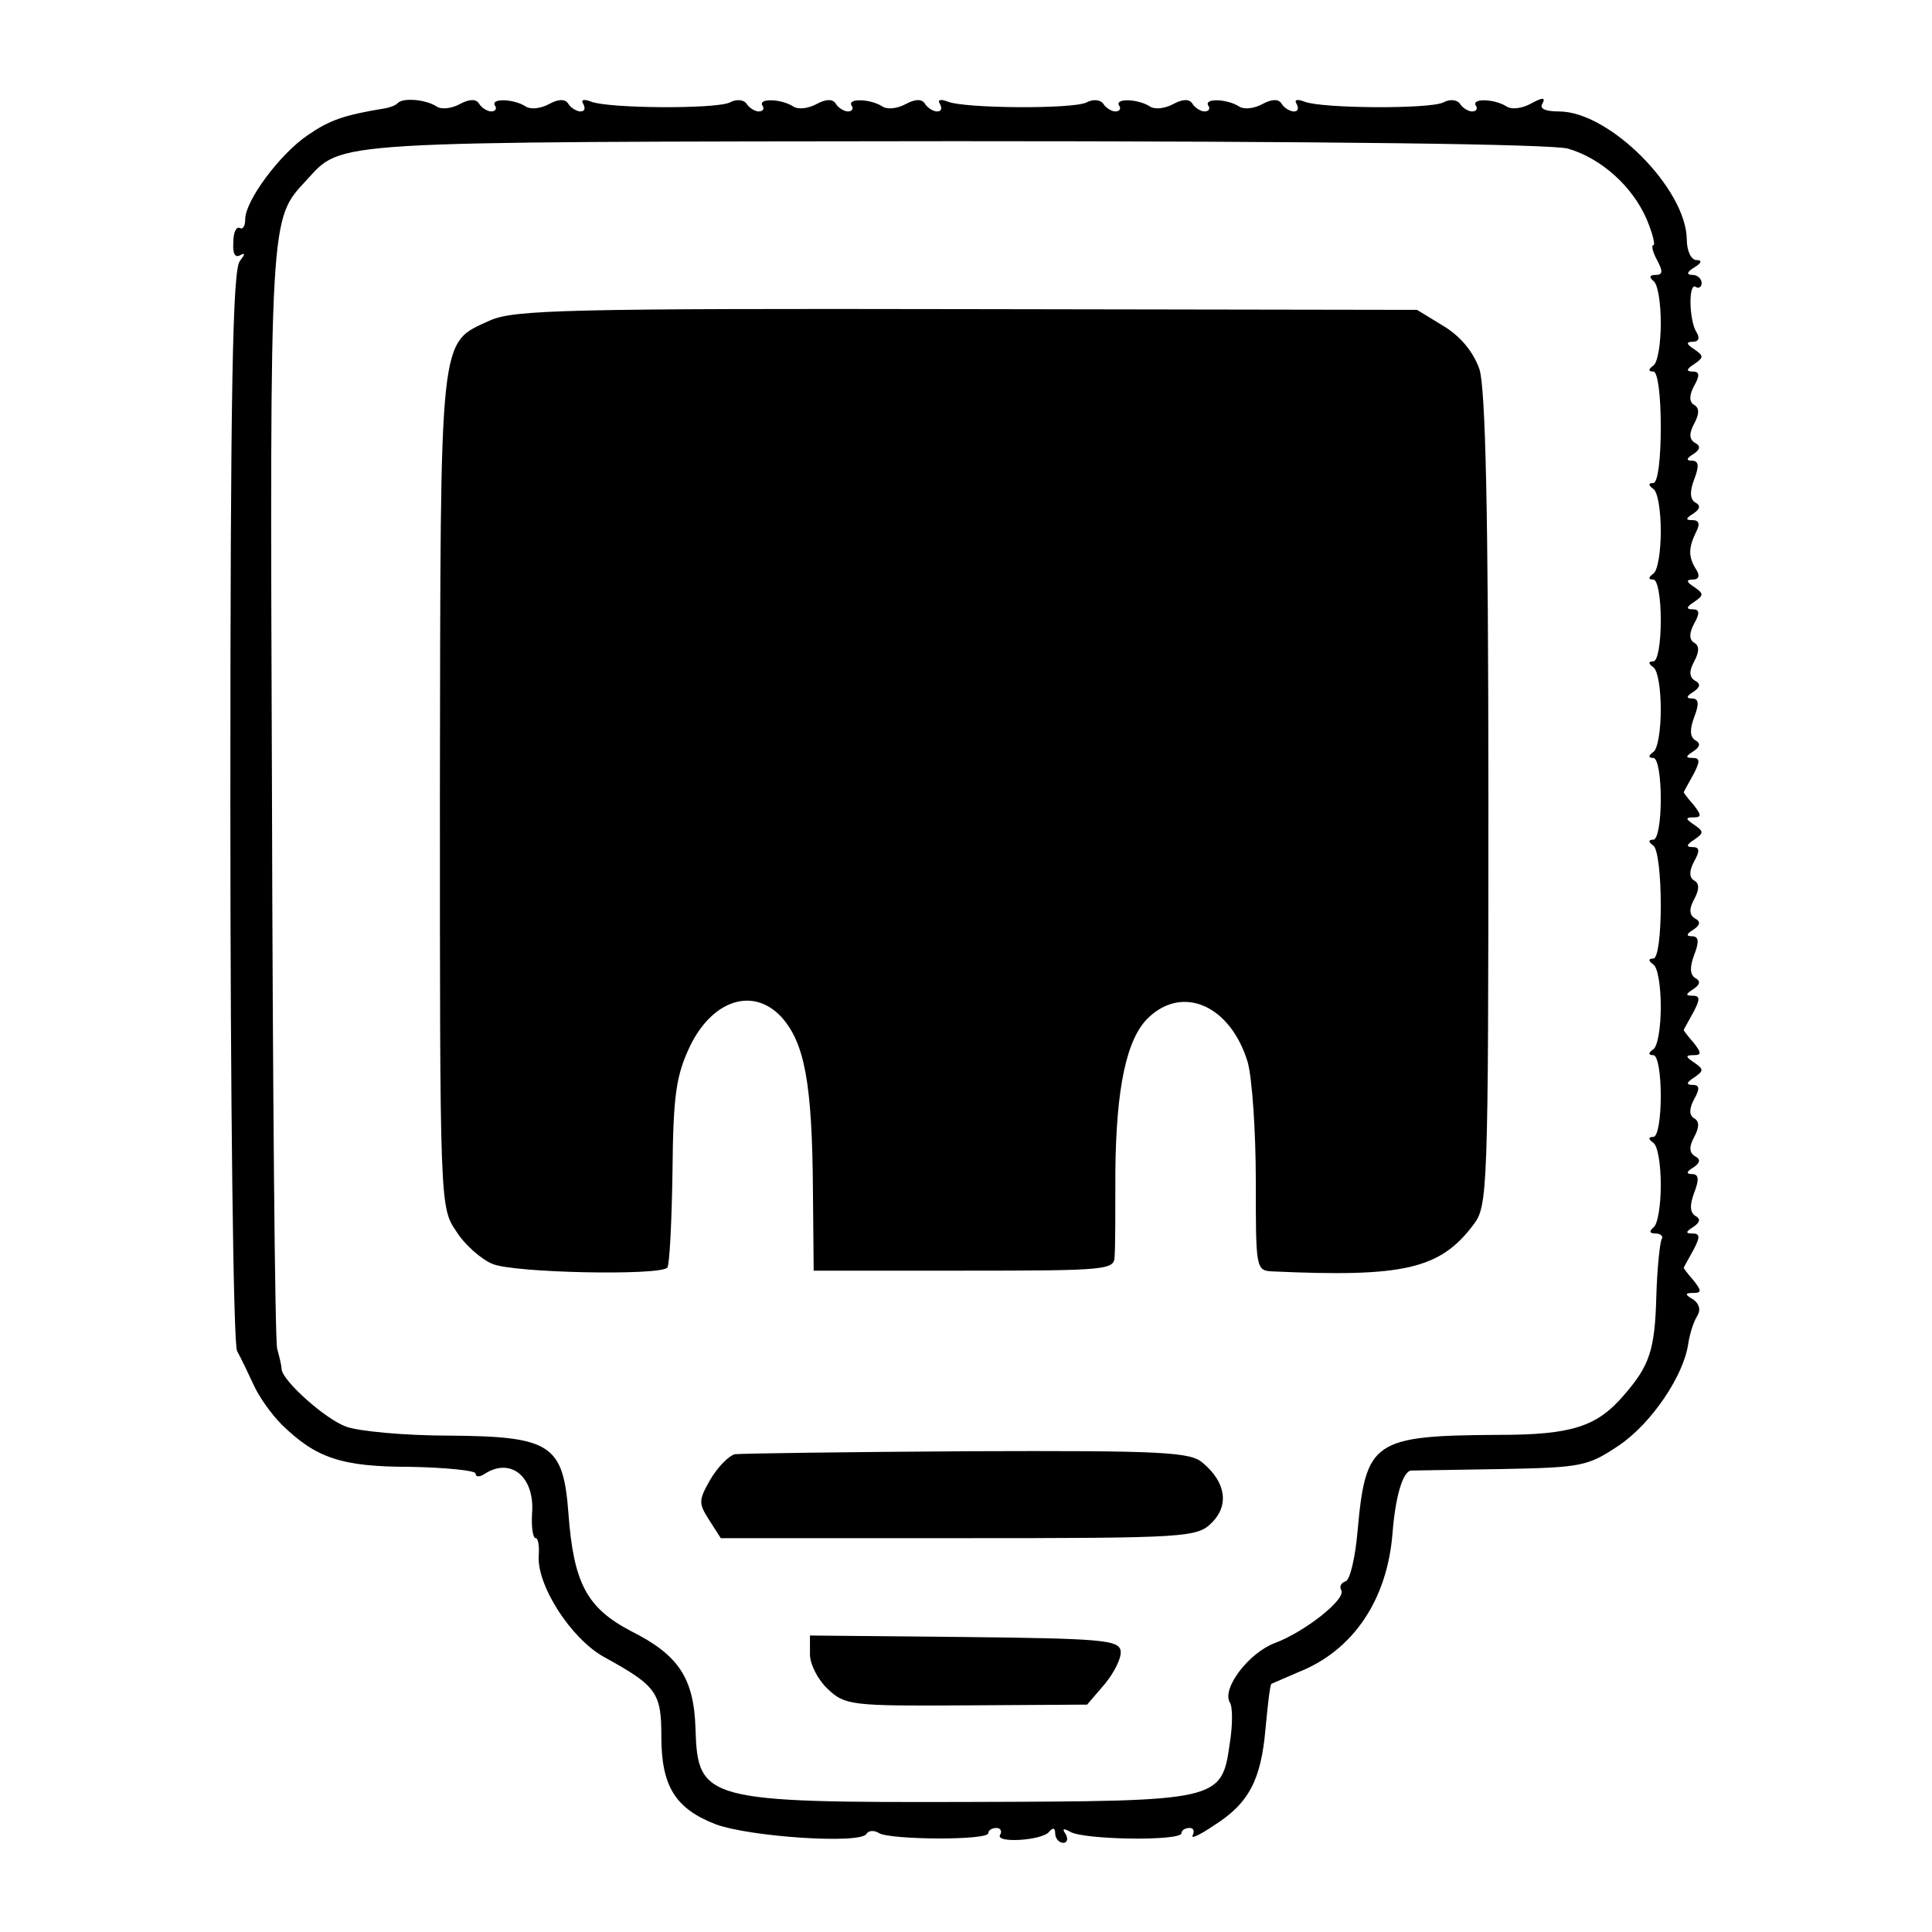
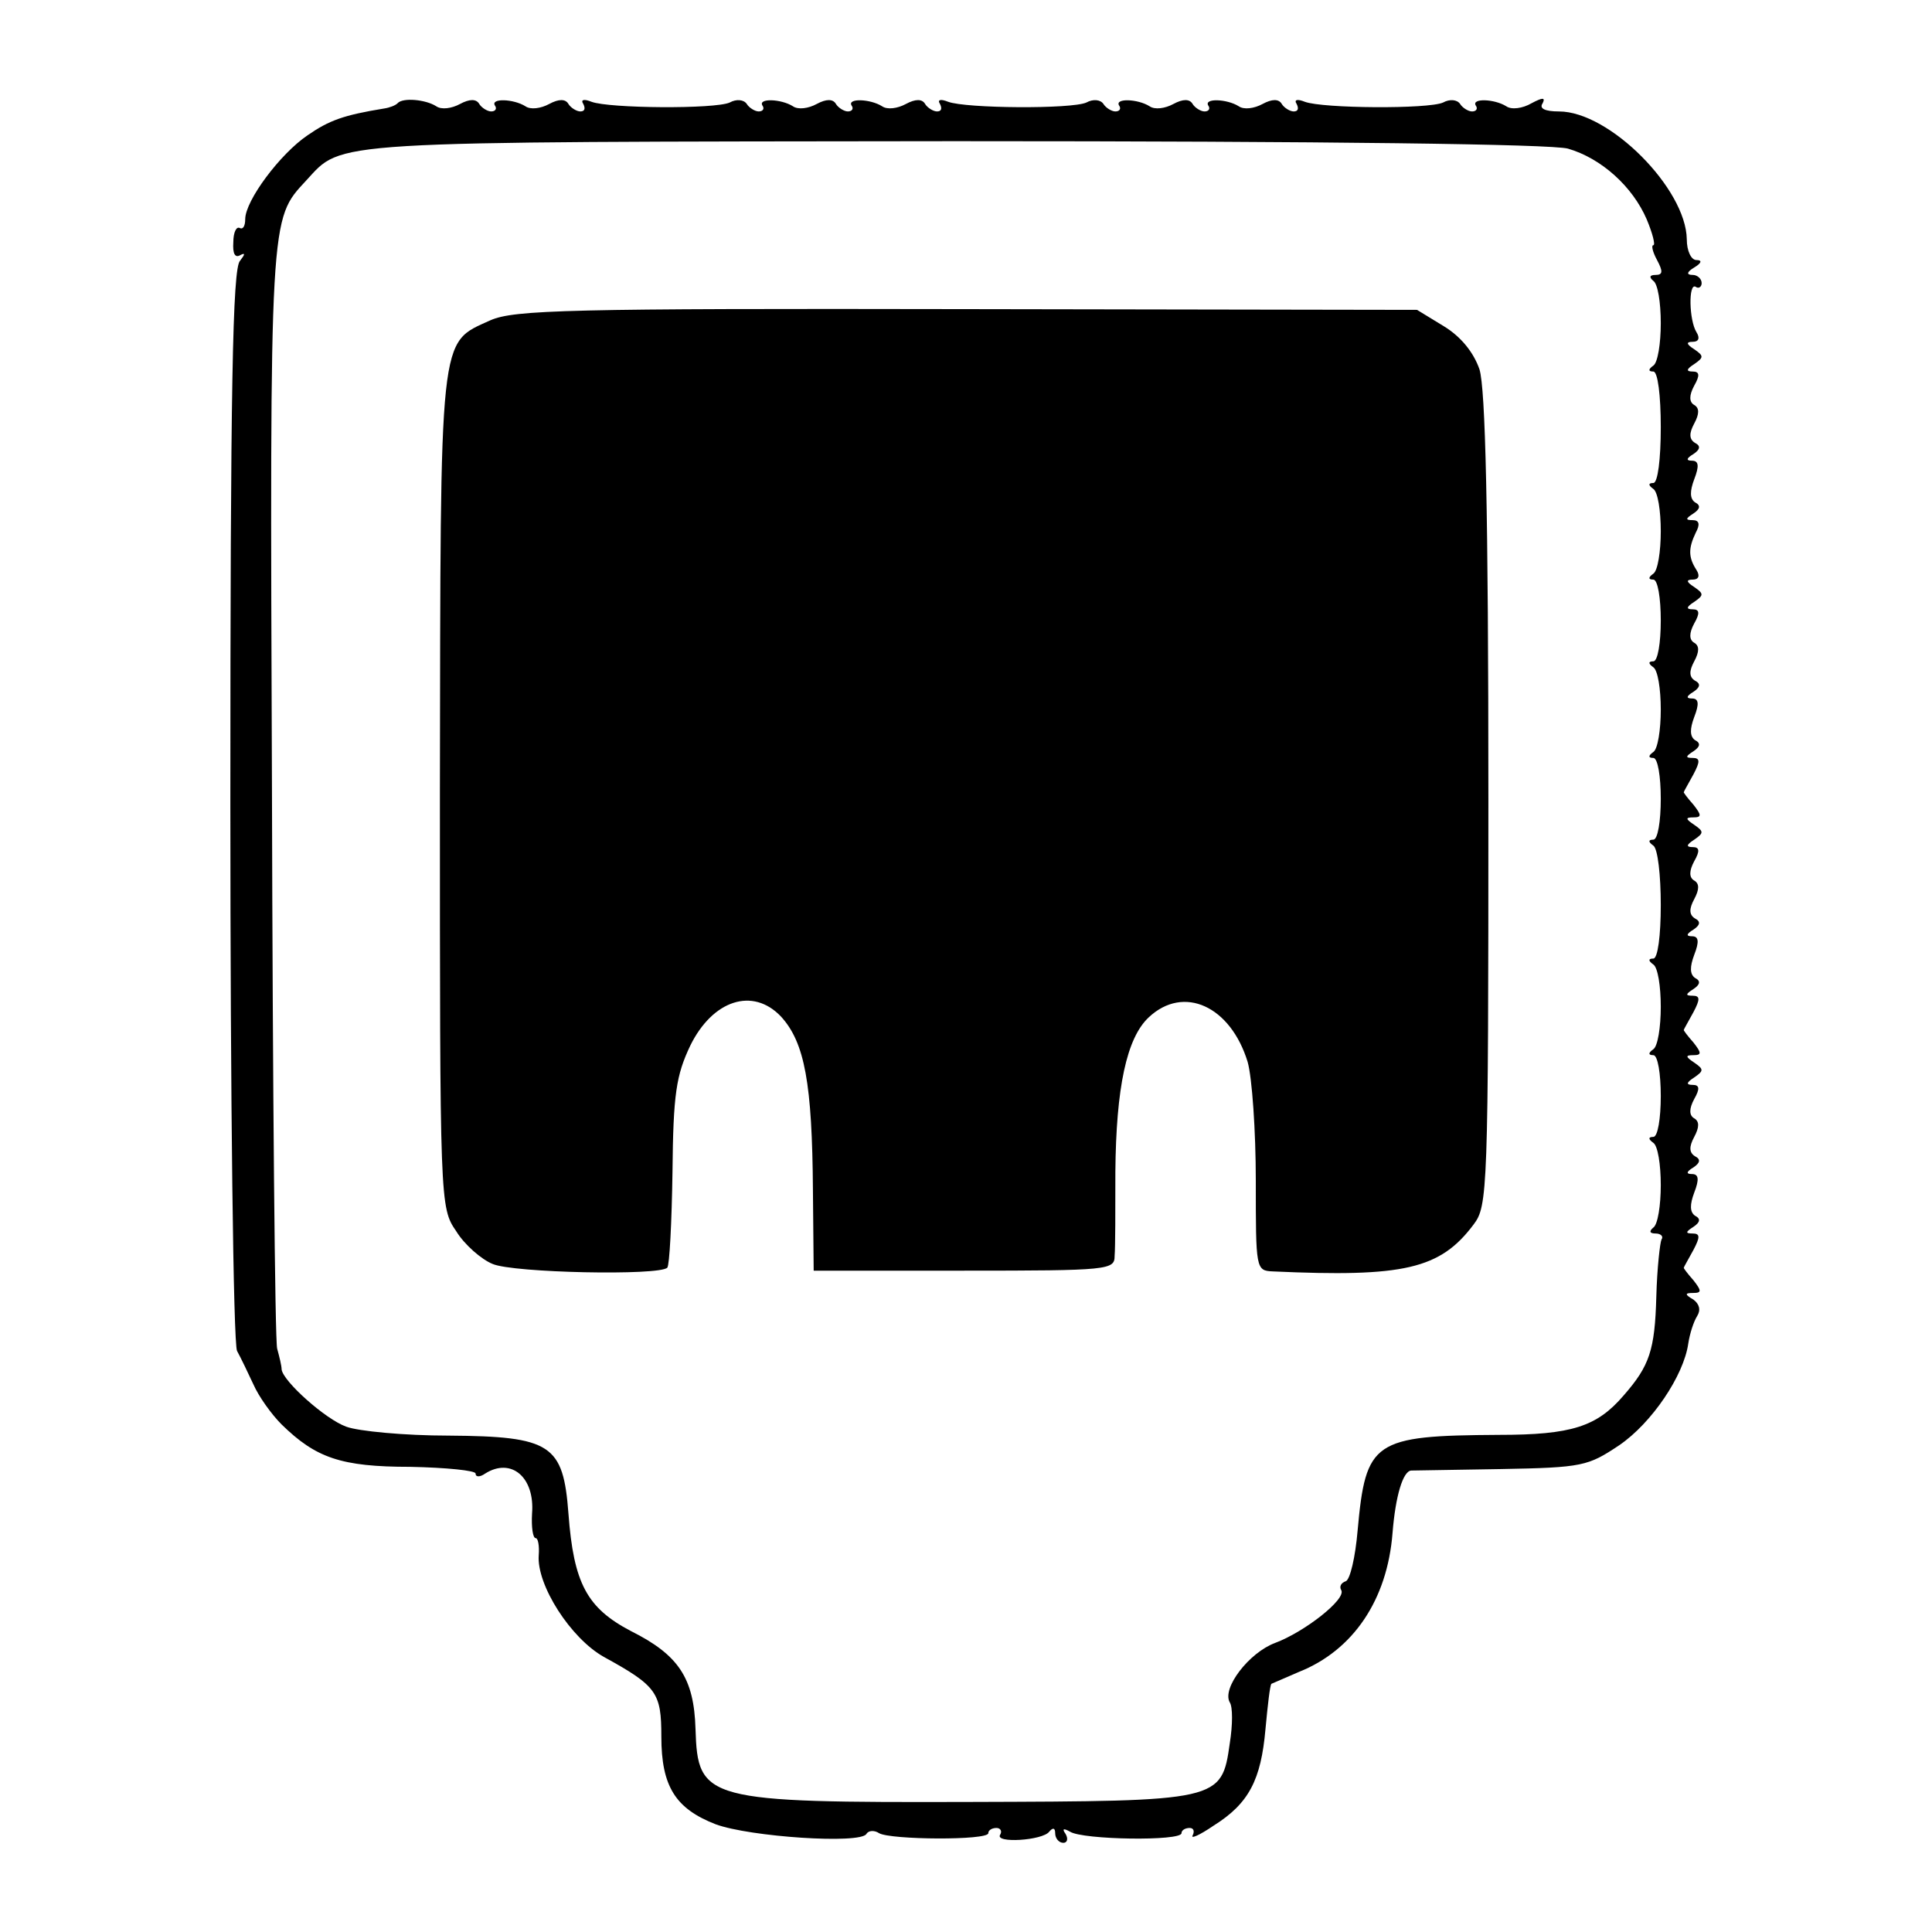
<svg xmlns="http://www.w3.org/2000/svg" version="1.0" width="260pt" height="260pt" viewBox="0 0 260 260" preserveAspectRatio="xMidYMid meet">
  <g transform="translate(0,260) scale(0.1,-0.1)" fill="#000000" stroke="none">
    <path d="M535 2461 c-3 -3 -11 -6 -18 -7 -55 -9 -74 -16 -103 -36 -37 -25 -84 -88 -84 -113 0 -9 -3 -14 -7 -12 -5 3 -9 -6 -9 -19 -1 -15 2 -22 10 -17 6 3 6 1 -1 -8 -10 -10 -13 -170 -13 -731 0 -396 4 -726 9 -736 5 -9 15 -30 22 -45 7 -16 24 -40 38 -54 46 -45 80 -57 173 -57 49 -1 88 -5 88 -9 0 -5 6 -5 13 0 35 22 67 -5 63 -54 -1 -18 1 -33 5 -33 3 0 5 -10 4 -23 -3 -40 43 -112 88 -137 71 -39 77 -48 77 -107 0 -67 19 -97 73 -118 46 -17 195 -27 203 -13 3 5 11 5 17 1 15 -9 147 -10 147 0 0 4 5 7 11 7 5 0 8 -4 5 -9 -8 -12 57 -8 66 4 5 6 8 5 8 -2 0 -7 5 -13 11 -13 5 0 7 5 3 12 -5 7 -3 8 6 3 17 -11 150 -13 150 -2 0 4 5 7 11 7 5 0 7 -4 4 -10 -3 -5 9 0 28 13 48 30 64 62 70 130 3 32 6 59 8 61 2 1 19 8 37 16 73 29 119 97 126 187 4 50 14 83 25 84 3 0 58 1 121 2 110 2 117 4 159 32 44 30 87 94 93 137 2 13 7 29 12 37 5 8 3 16 -5 22 -12 7 -12 9 0 9 11 0 11 3 0 17 -8 9 -14 17 -13 17 0 1 6 11 13 24 9 17 9 22 -1 22 -10 0 -10 2 1 9 9 6 10 11 2 15 -7 5 -7 15 -1 31 7 18 6 25 -3 25 -8 0 -8 3 2 9 9 6 10 11 2 15 -8 5 -8 13 -1 26 7 13 7 21 0 25 -7 4 -7 13 0 26 8 14 7 19 -2 19 -9 0 -9 3 2 10 13 9 13 11 0 20 -12 8 -12 10 -1 10 11 0 11 3 0 17 -8 9 -14 17 -13 17 0 1 6 11 13 24 9 17 9 22 -1 22 -10 0 -10 2 1 9 9 6 10 11 2 15 -7 5 -7 15 -1 31 7 18 6 25 -3 25 -8 0 -8 3 2 9 9 6 10 11 2 15 -8 5 -8 13 -1 26 7 13 7 21 0 25 -7 4 -7 13 0 26 8 14 7 19 -2 19 -9 0 -9 3 2 10 13 9 13 11 0 20 -12 8 -12 10 -1 10 11 0 11 3 0 17 -8 9 -14 17 -13 17 0 1 6 11 13 24 9 17 9 22 -1 22 -10 0 -10 2 1 9 9 6 10 11 2 15 -7 5 -7 15 -1 31 7 18 6 25 -3 25 -8 0 -8 3 2 9 9 6 10 11 2 15 -8 5 -8 13 -1 26 7 13 7 21 0 25 -7 4 -7 13 0 26 8 14 7 19 -2 19 -9 0 -9 3 2 10 13 9 13 11 0 20 -11 7 -11 10 -2 10 8 0 10 5 5 13 -11 17 -11 29 -1 50 6 11 5 17 -4 17 -10 0 -10 2 1 9 9 6 10 11 2 15 -7 5 -7 15 -1 31 7 18 6 25 -3 25 -8 0 -8 3 2 9 9 6 10 11 2 15 -8 5 -8 13 -1 26 7 13 7 21 0 25 -7 4 -7 13 0 26 8 14 7 19 -2 19 -9 0 -9 3 2 10 13 9 13 11 0 20 -11 7 -11 10 -2 10 8 0 10 5 5 13 -10 16 -11 67 -1 61 4 -3 8 0 8 5 0 6 -6 11 -12 11 -9 0 -8 4 2 10 10 6 11 10 3 10 -7 0 -13 12 -13 28 -1 68 -104 172 -172 172 -19 0 -27 4 -22 11 4 8 0 8 -15 0 -12 -7 -27 -9 -34 -4 -16 10 -47 11 -41 1 3 -4 1 -8 -5 -8 -5 0 -13 5 -16 10 -4 6 -14 7 -23 2 -20 -9 -162 -8 -186 1 -10 4 -15 3 -11 -3 3 -6 2 -10 -4 -10 -5 0 -13 5 -16 10 -4 7 -13 7 -26 0 -11 -6 -25 -8 -32 -3 -16 10 -47 11 -41 1 3 -4 1 -8 -5 -8 -5 0 -13 5 -16 10 -4 7 -13 7 -26 0 -11 -6 -25 -8 -32 -3 -16 10 -47 11 -41 1 3 -4 1 -8 -5 -8 -5 0 -13 5 -16 10 -4 6 -14 7 -23 2 -20 -9 -162 -8 -186 1 -10 4 -15 3 -11 -3 3 -6 2 -10 -4 -10 -5 0 -13 5 -16 10 -4 7 -13 7 -26 0 -11 -6 -25 -8 -32 -3 -16 10 -47 11 -41 1 3 -4 1 -8 -5 -8 -5 0 -13 5 -16 10 -4 7 -13 7 -26 0 -11 -6 -25 -8 -32 -3 -16 10 -47 11 -41 1 3 -4 1 -8 -5 -8 -5 0 -13 5 -16 10 -4 6 -14 7 -23 2 -20 -9 -162 -8 -186 1 -10 4 -15 3 -11 -3 3 -6 2 -10 -4 -10 -5 0 -13 5 -16 10 -4 7 -13 7 -26 0 -11 -6 -25 -8 -32 -3 -16 10 -47 11 -41 1 3 -4 1 -8 -5 -8 -5 0 -13 5 -16 10 -4 7 -13 7 -26 0 -11 -6 -25 -8 -32 -3 -14 9 -45 12 -52 4z m1575 -61 c45 -13 87 -51 106 -95 8 -19 12 -35 9 -35 -3 0 -1 -9 5 -20 8 -15 8 -20 -2 -20 -8 0 -9 -3 -3 -8 6 -4 10 -29 10 -57 0 -27 -4 -53 -10 -57 -7 -5 -7 -8 0 -8 6 0 10 -32 10 -75 0 -43 -4 -75 -10 -75 -7 0 -7 -3 0 -8 6 -4 10 -29 10 -57 0 -27 -4 -53 -10 -57 -7 -5 -7 -8 0 -8 6 0 10 -25 10 -55 0 -30 -4 -55 -10 -55 -7 0 -7 -3 0 -8 6 -4 10 -29 10 -57 0 -27 -4 -53 -10 -57 -7 -5 -7 -8 0 -8 6 0 10 -25 10 -55 0 -30 -4 -55 -10 -55 -7 0 -7 -3 0 -8 6 -4 10 -40 10 -80 0 -41 -4 -72 -10 -72 -7 0 -7 -3 0 -8 6 -4 10 -29 10 -57 0 -27 -4 -53 -10 -57 -7 -5 -7 -8 0 -8 6 0 10 -25 10 -55 0 -30 -4 -55 -10 -55 -7 0 -7 -3 0 -8 6 -4 10 -29 10 -57 0 -27 -4 -53 -10 -57 -6 -5 -5 -8 3 -8 7 0 11 -4 8 -8 -2 -4 -6 -39 -7 -77 -2 -72 -9 -93 -44 -133 -36 -42 -70 -53 -168 -53 -169 -1 -179 -8 -190 -129 -3 -35 -10 -66 -16 -68 -6 -2 -9 -7 -6 -12 7 -12 -49 -56 -89 -71 -35 -13 -72 -61 -61 -80 4 -6 4 -30 0 -55 -11 -78 -13 -78 -349 -79 -357 -1 -367 2 -370 98 -2 69 -23 100 -87 132 -59 31 -77 64 -84 158 -7 93 -23 104 -161 105 -60 0 -122 6 -138 12 -28 10 -85 61 -87 77 0 5 -3 17 -6 28 -3 11 -6 349 -7 750 -3 780 -3 769 46 822 50 54 19 52 873 53 508 0 802 -4 825 -10z" />
    <path d="M660 2169 c-70 -32 -67 -10 -68 -634 0 -556 0 -560 22 -592 11 -18 34 -38 49 -44 28 -12 224 -16 235 -5 3 3 6 61 7 129 1 105 5 130 24 170 30 61 84 79 122 39 32 -35 42 -90 43 -234 l1 -108 202 0 c196 0 203 1 203 20 1 11 1 62 1 113 1 113 15 180 45 208 47 44 110 15 133 -60 6 -21 11 -93 11 -160 0 -119 0 -121 23 -122 176 -8 225 3 270 63 19 25 20 43 20 571 0 394 -4 554 -12 580 -8 23 -25 44 -48 58 l-36 22 -605 1 c-538 1 -610 -1 -642 -15z" />
-     <path d="M989 643 c-8 -2 -23 -17 -33 -34 -16 -28 -16 -32 -2 -54 l16 -25 320 0 c309 0 321 1 341 21 23 23 19 54 -12 80 -16 15 -53 17 -316 16 -164 -1 -305 -3 -314 -4z" />
-     <path d="M1090 374 c0 -14 11 -35 24 -47 23 -22 32 -23 187 -22 l162 1 24 28 c13 16 23 36 21 45 -3 14 -28 16 -211 18 l-207 2 0 -25z" />
  </g>
</svg>